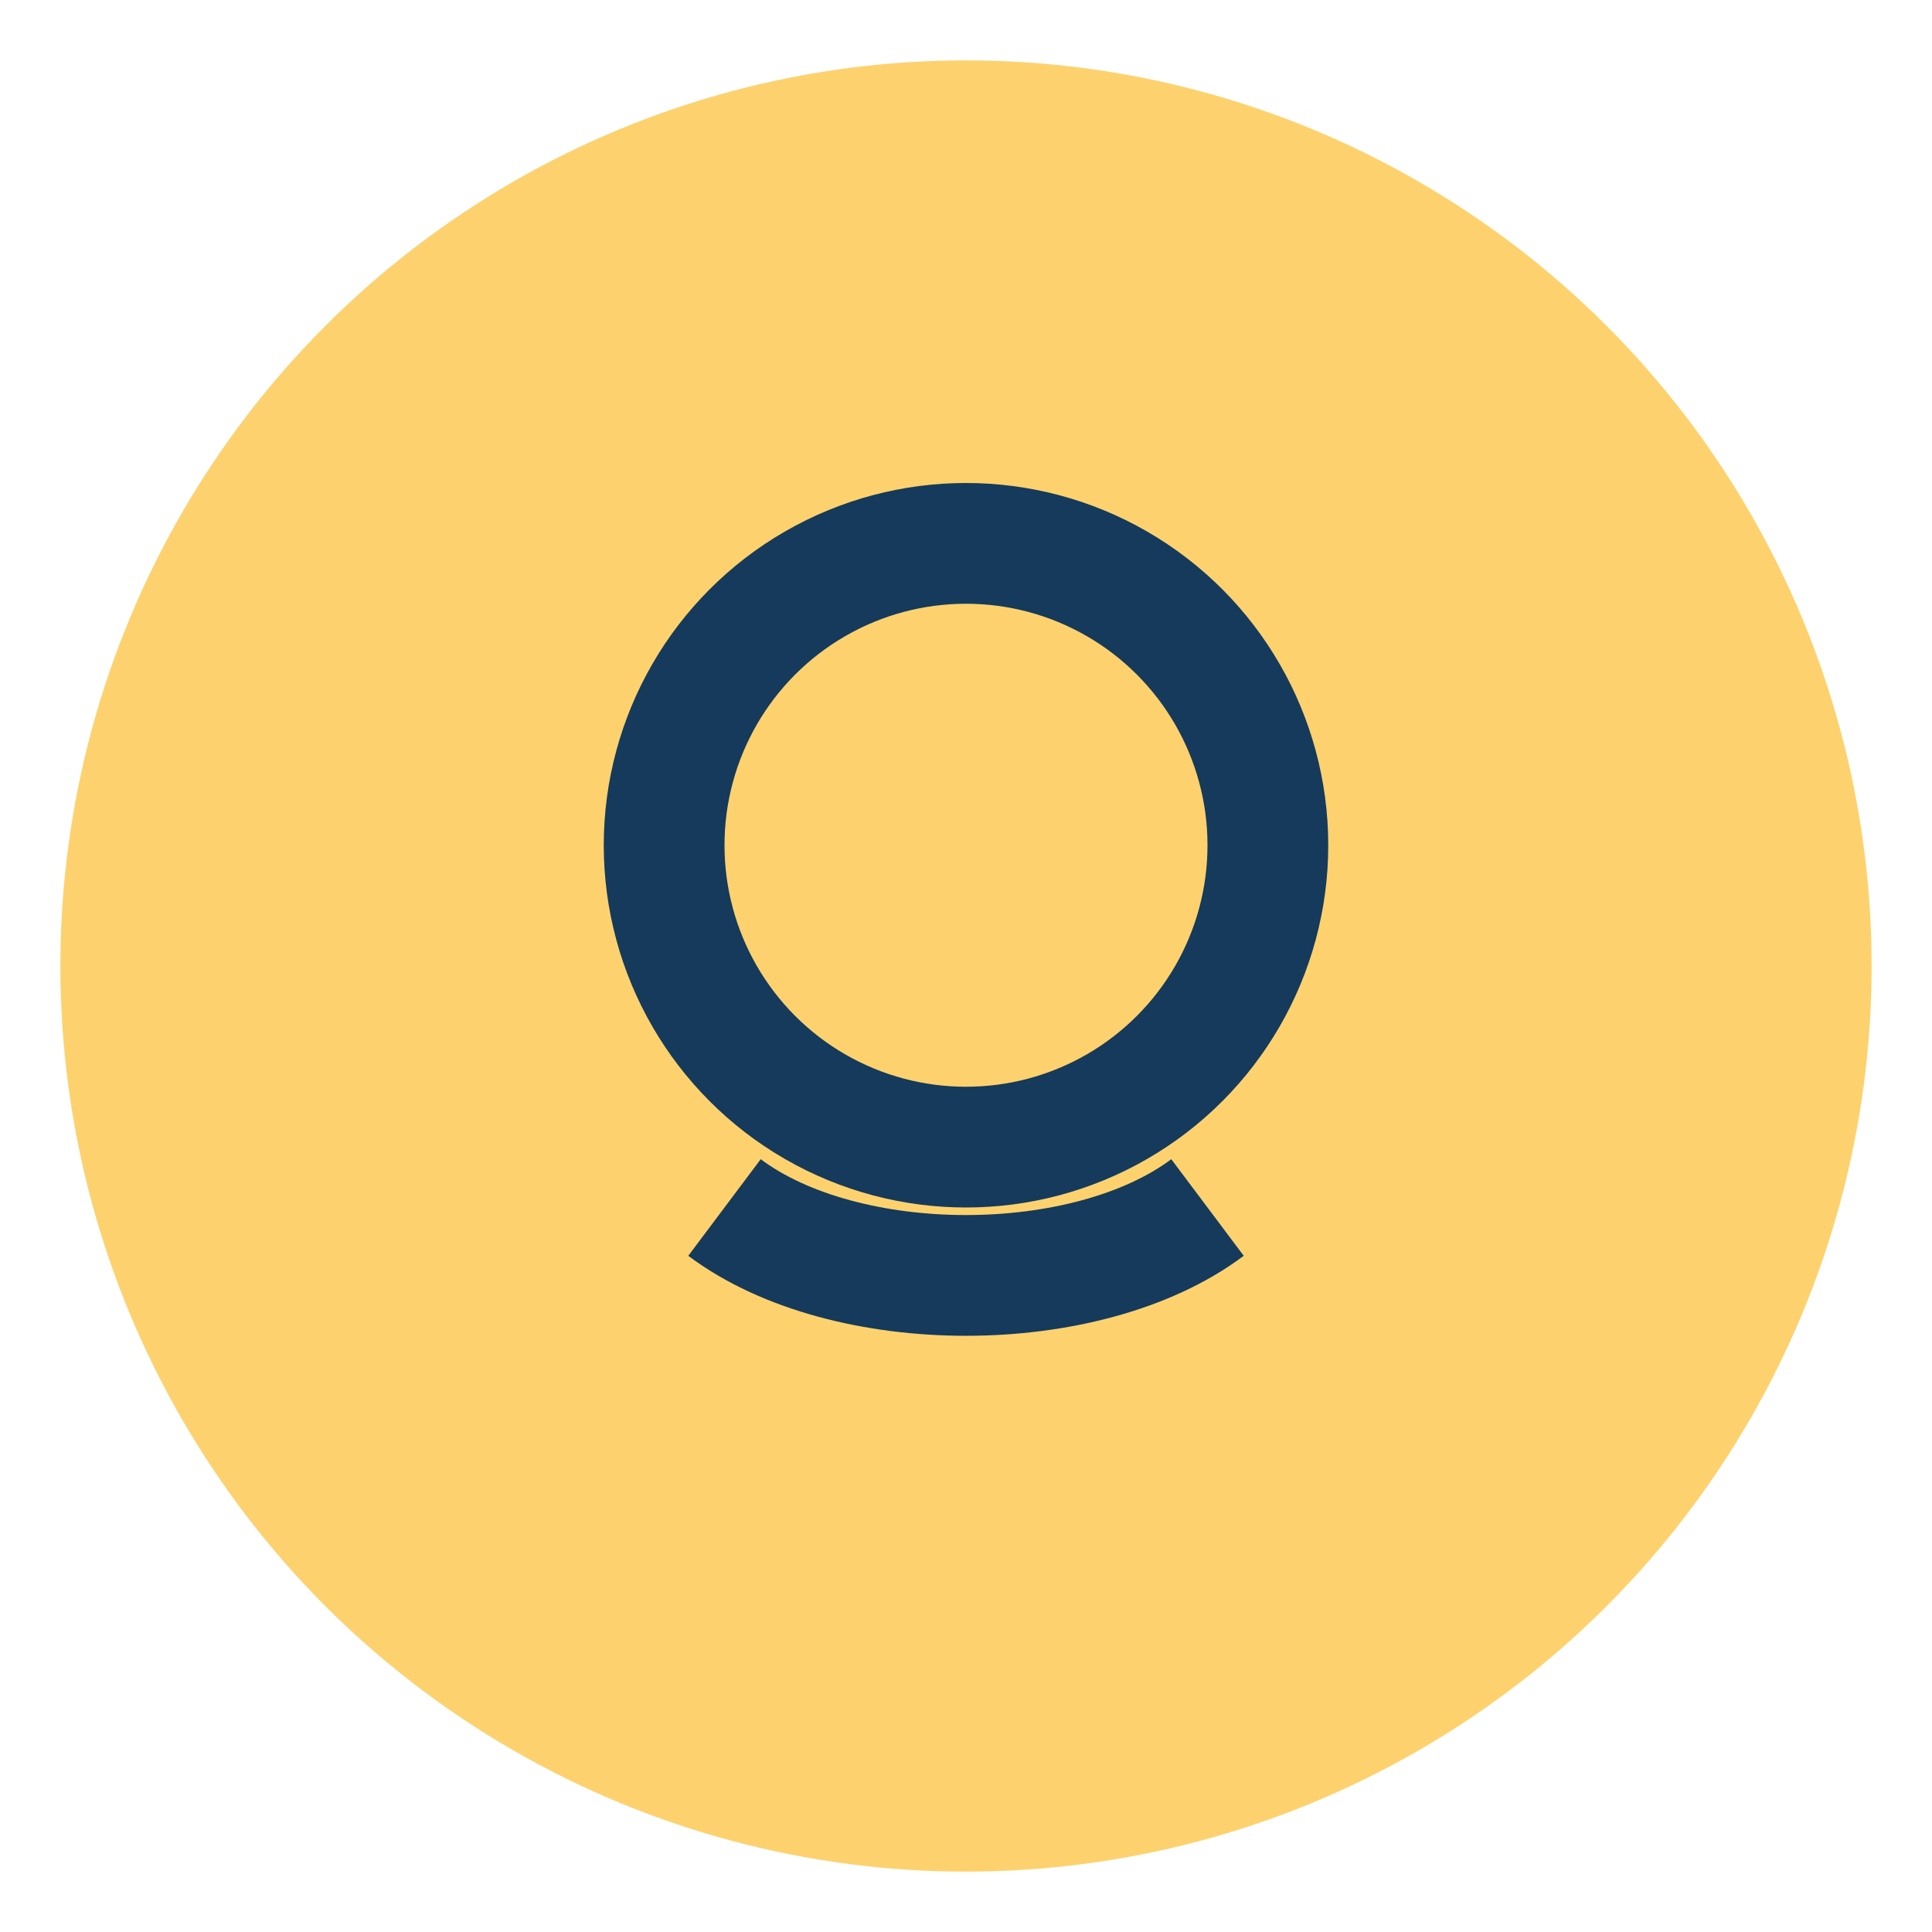
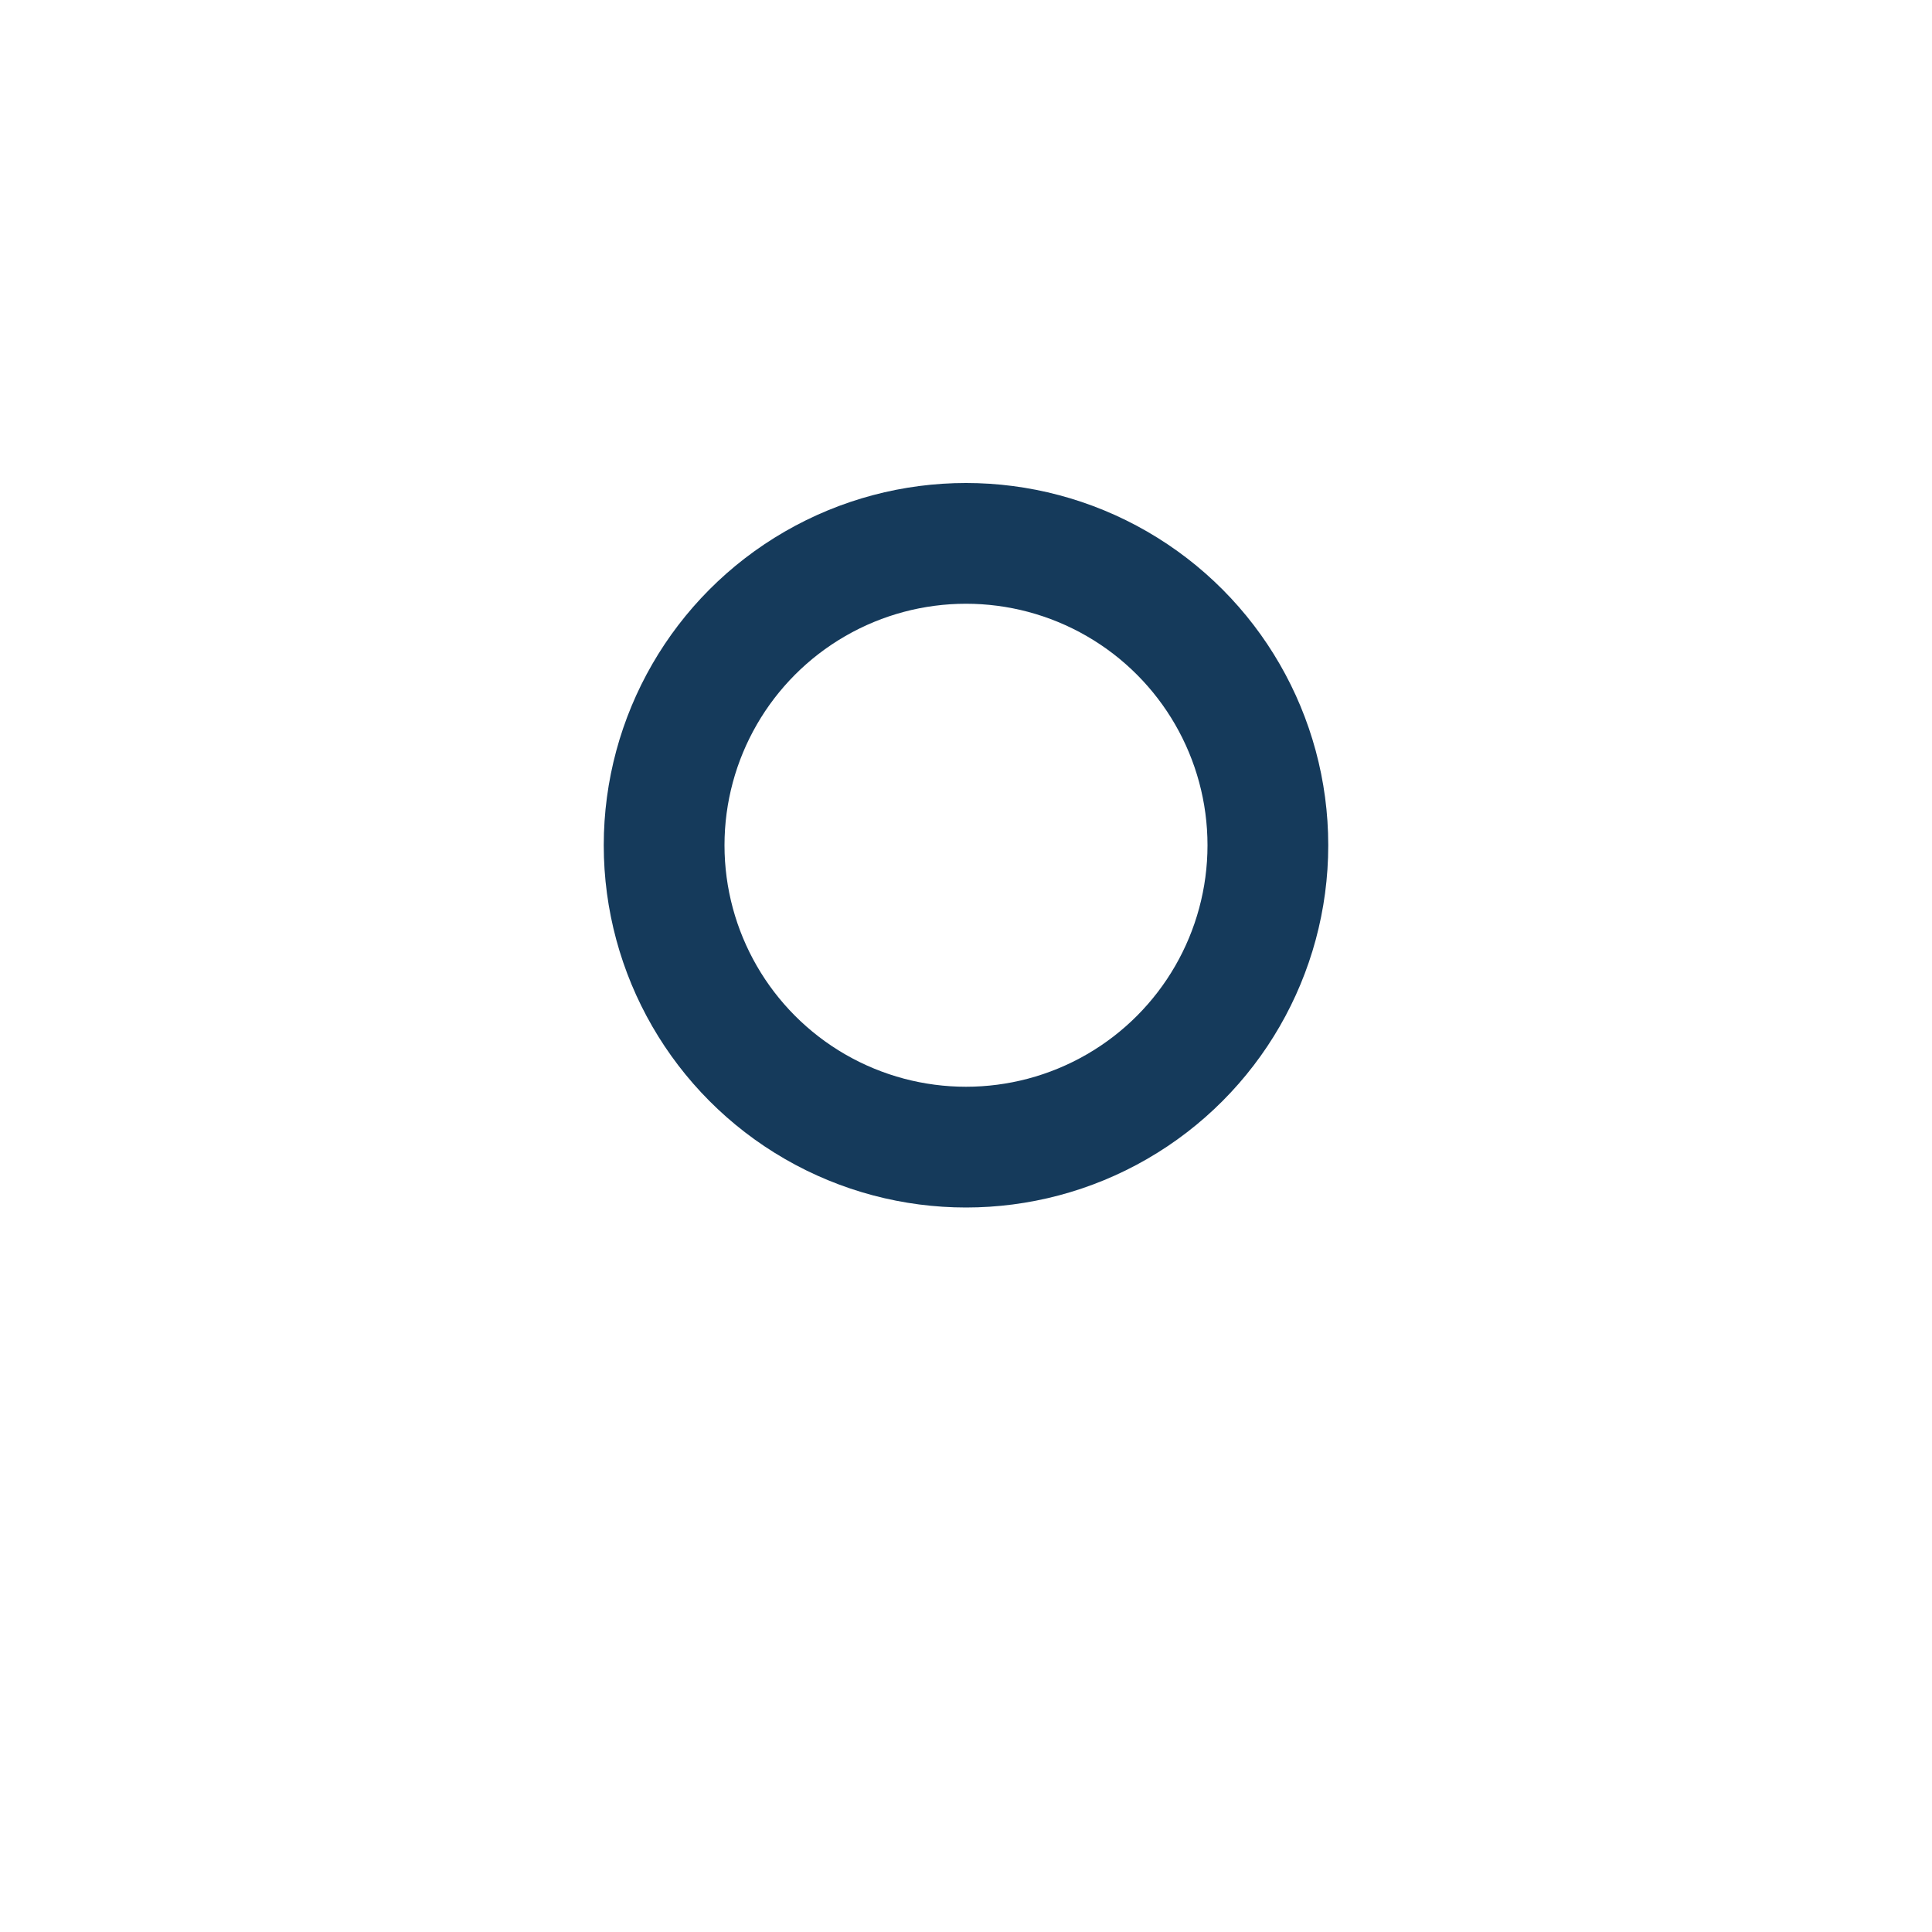
<svg xmlns="http://www.w3.org/2000/svg" width="32" height="32" viewBox="0 0 32 32">
-   <circle cx="16" cy="16" r="15" fill="#FDD26E" />
-   <path d="M12 20c2 1.5 6 1.5 8 0" stroke="#153A5B" stroke-width="2" fill="none" />
  <circle cx="16" cy="14" r="5" fill="none" stroke="#153A5B" stroke-width="2" />
</svg>